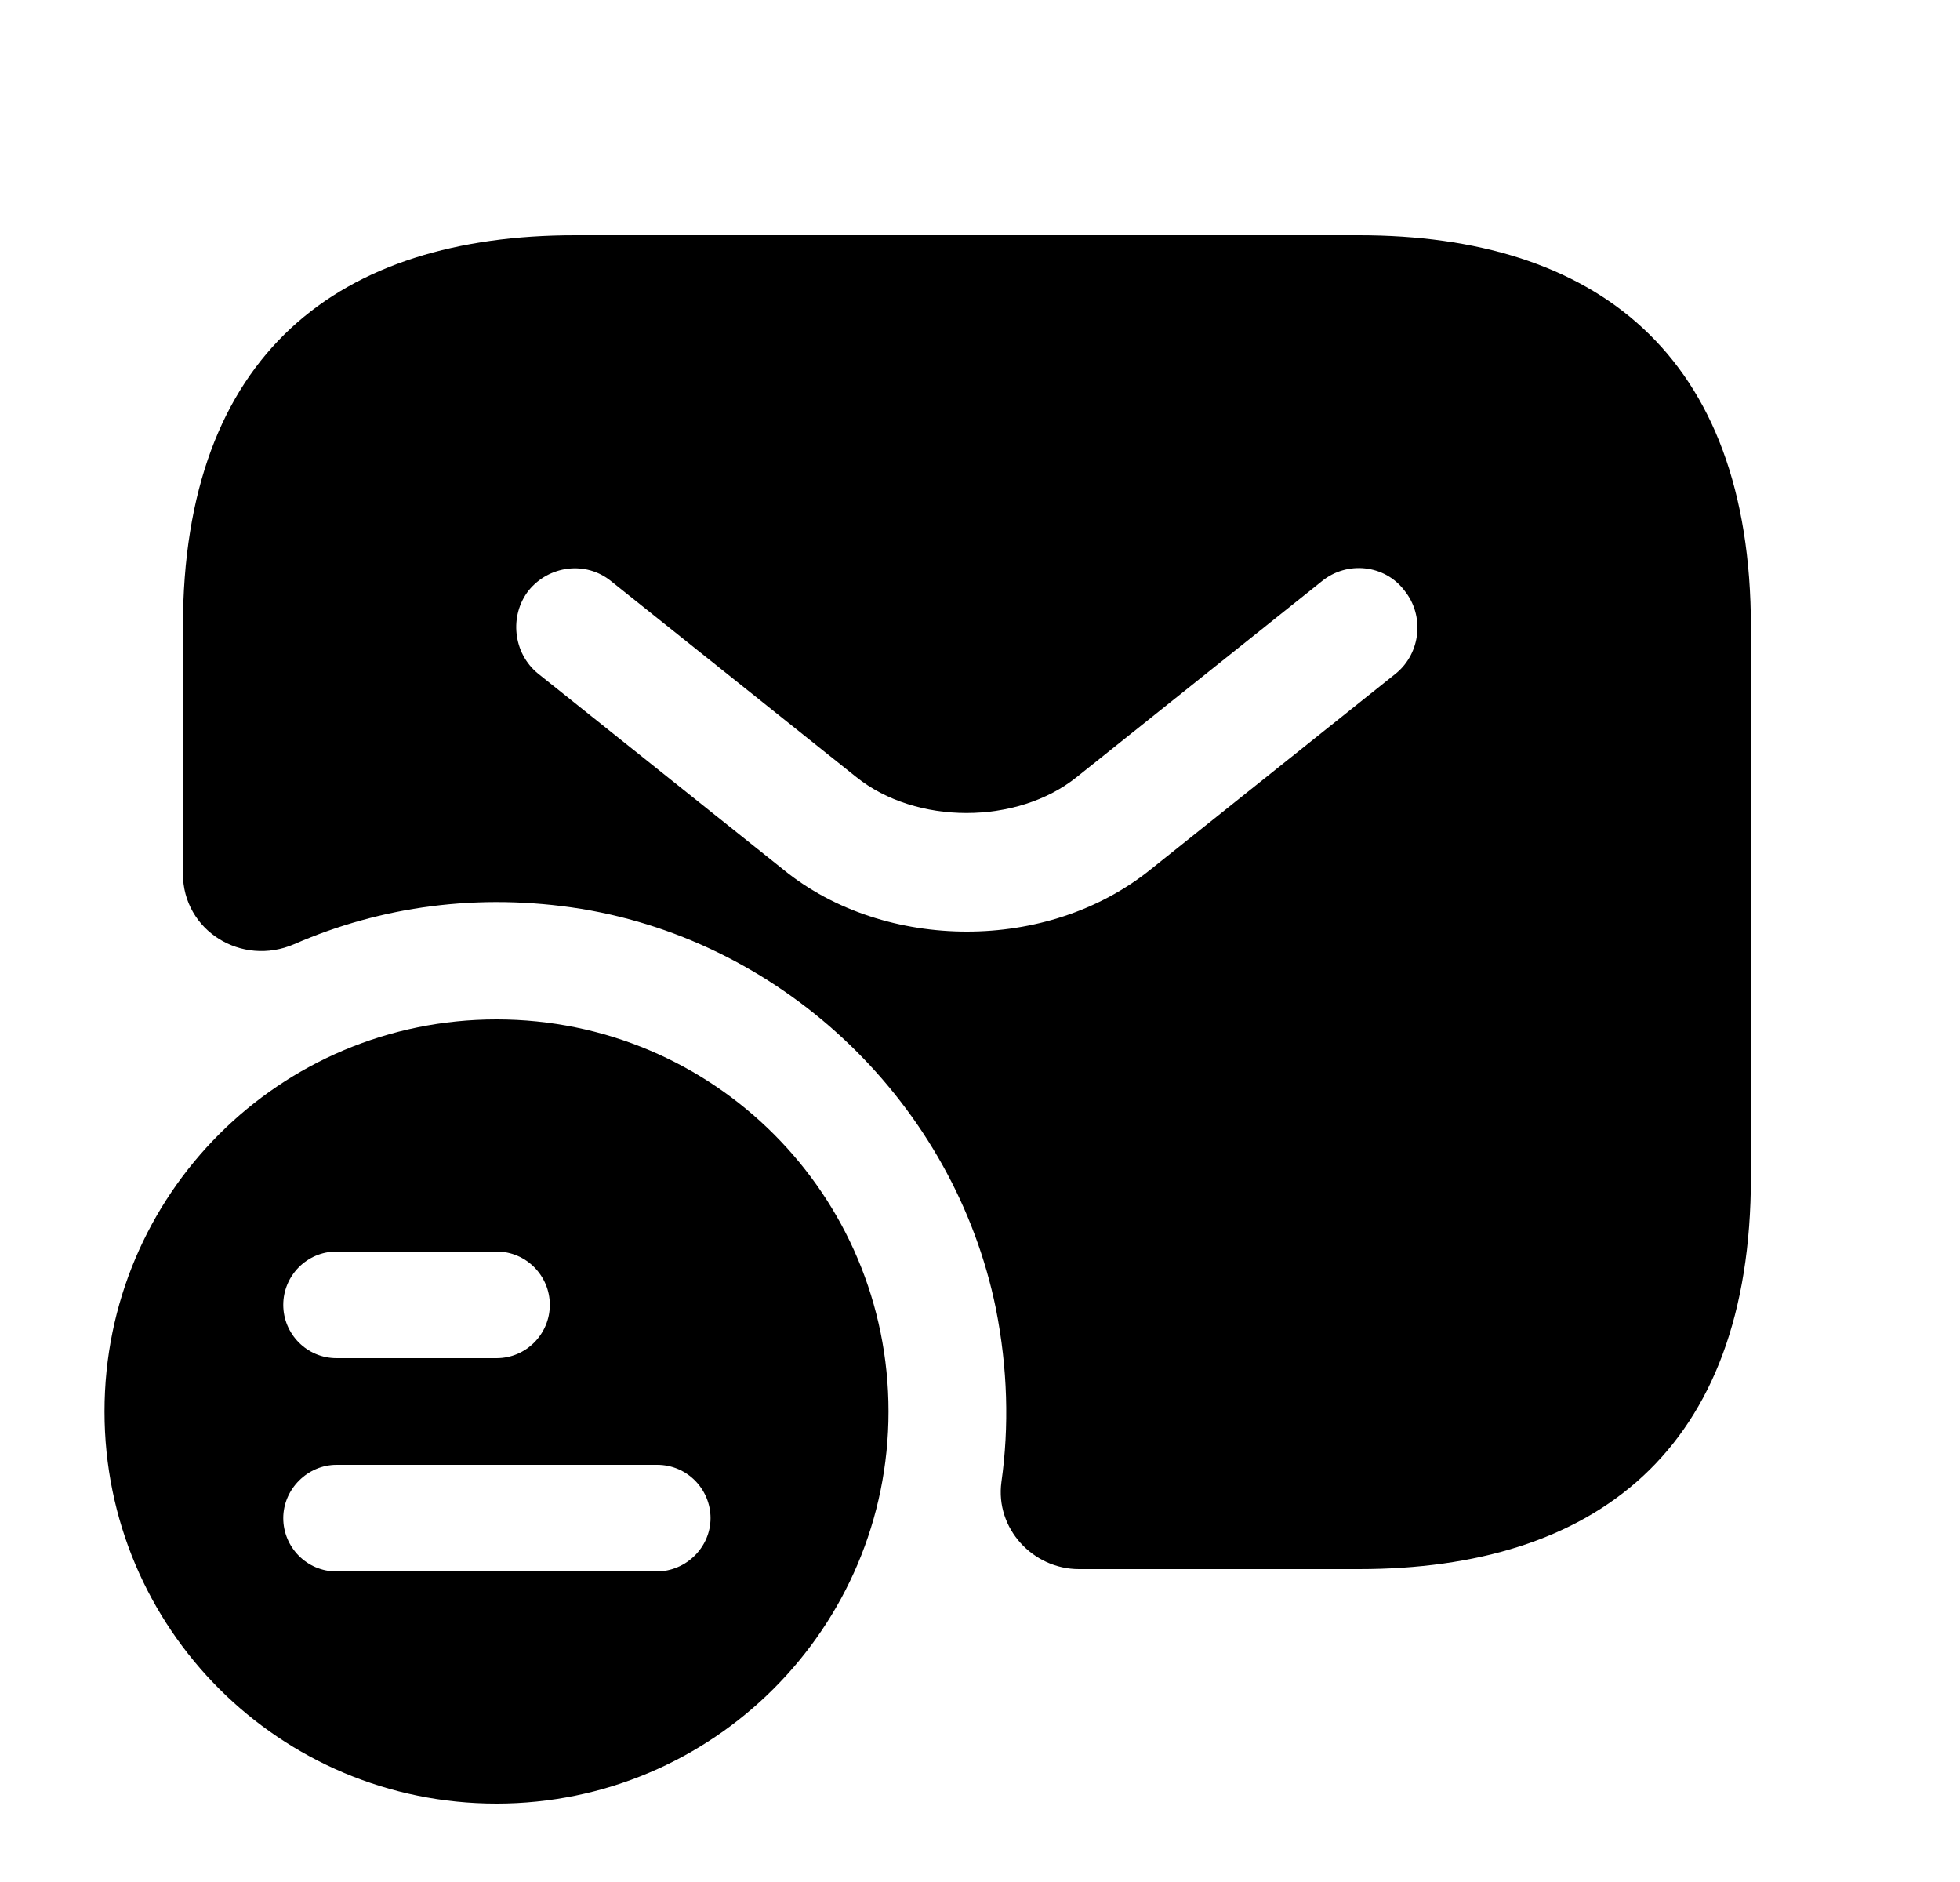
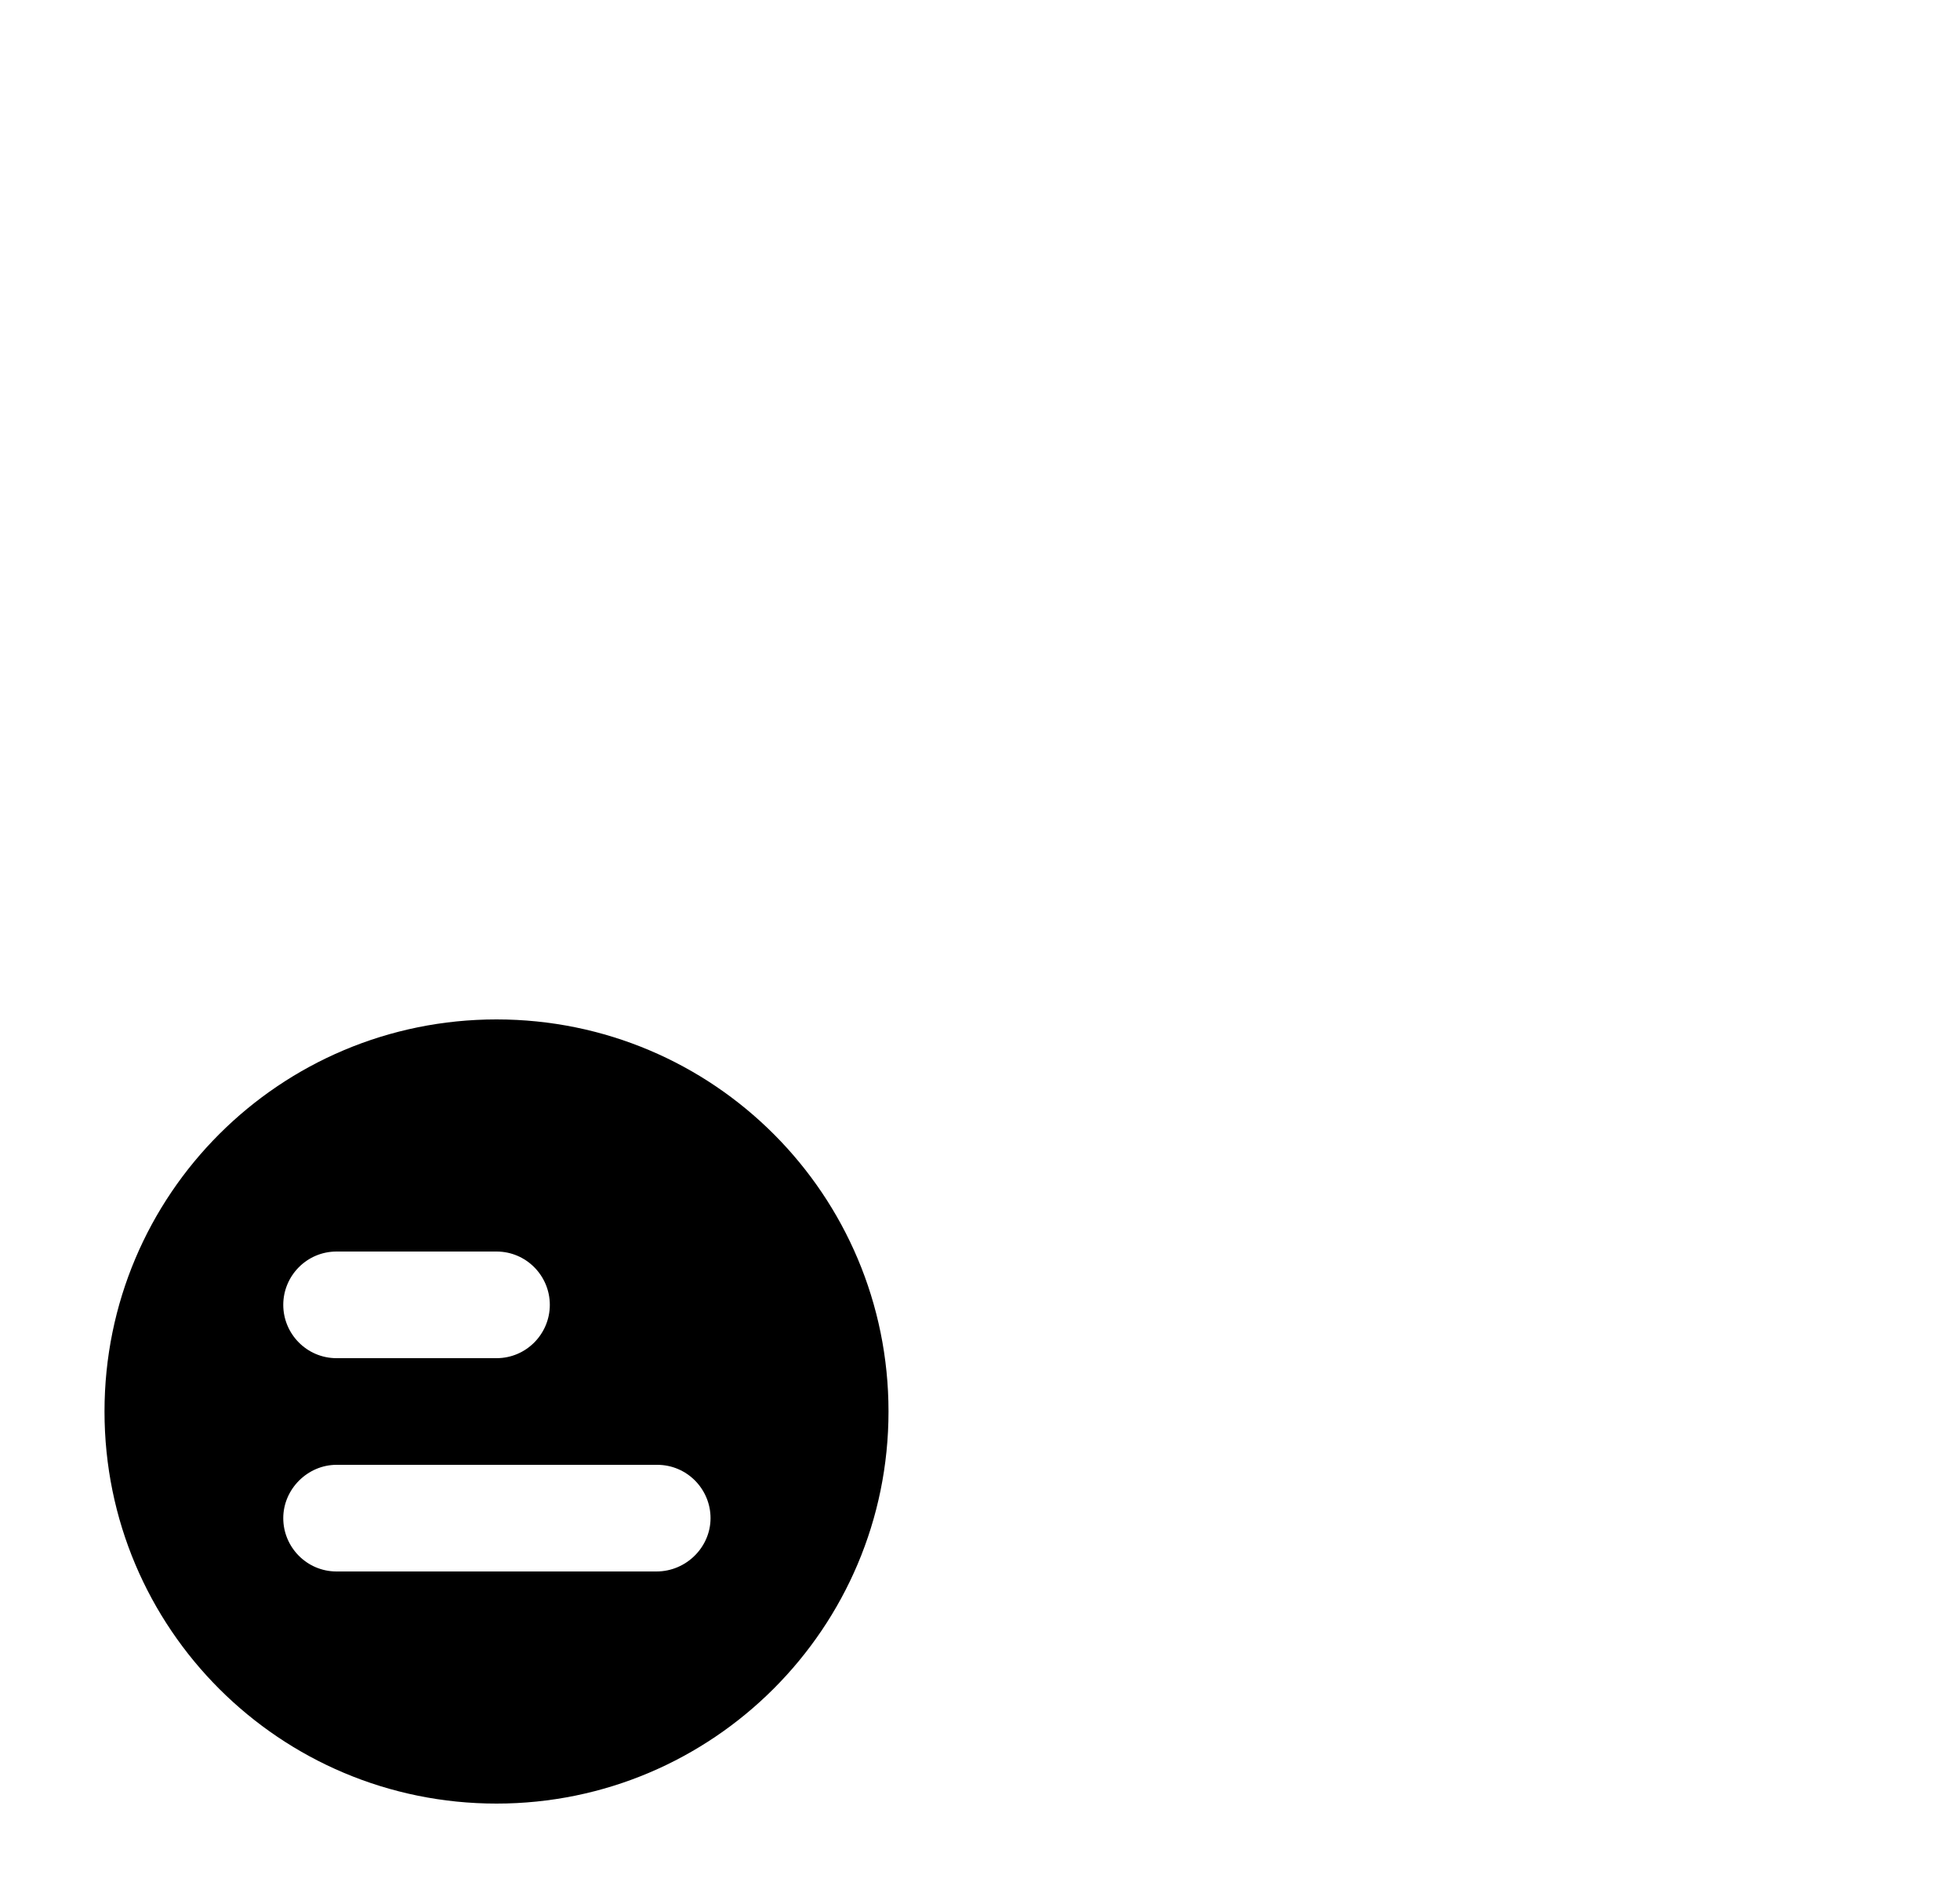
<svg xmlns="http://www.w3.org/2000/svg" width="25" height="24" viewBox="0 0 25 24" fill="none">
  <path d="M6.333 13C3.573 13 1.333 15.23 1.333 18C1.333 20.77 3.573 23 6.333 23C9.093 23 11.333 20.76 11.333 18C11.333 15.24 9.103 13 6.333 13ZM4.293 15.96H6.333C6.713 15.96 7.013 16.27 7.013 16.64C7.013 17.01 6.713 17.32 6.333 17.32H4.293C3.913 17.32 3.613 17.01 3.613 16.64C3.613 16.27 3.913 15.96 4.293 15.96ZM8.373 20.04H4.293C3.913 20.04 3.613 19.73 3.613 19.36C3.613 18.99 3.923 18.68 4.293 18.68H8.383C8.763 18.68 9.063 18.99 9.063 19.36C9.063 19.73 8.753 20.04 8.373 20.04Z" fill="#000000" />
-   <path d="M17.333 3H7.333C4.333 3 2.333 4.5 2.333 8V11.14C2.333 11.87 3.083 12.33 3.753 12.04C4.853 11.56 6.103 11.38 7.413 11.59C10.033 12.02 12.173 14.09 12.703 16.69C12.853 17.45 12.873 18.19 12.773 18.9C12.693 19.49 13.173 20.01 13.763 20.01H17.333C20.333 20.01 22.333 18.51 22.333 15.01V8C22.333 4.5 20.333 3 17.333 3ZM17.803 8.59L14.673 11.09C14.013 11.62 13.173 11.88 12.333 11.88C11.493 11.88 10.643 11.62 9.993 11.09L6.863 8.59C6.543 8.33 6.493 7.85 6.743 7.53C7.003 7.21 7.473 7.15 7.793 7.41L10.923 9.91C11.683 10.52 12.973 10.52 13.733 9.91L16.863 7.41C17.183 7.15 17.663 7.2 17.913 7.53C18.173 7.85 18.123 8.33 17.803 8.59Z" fill="#000000" />
</svg>